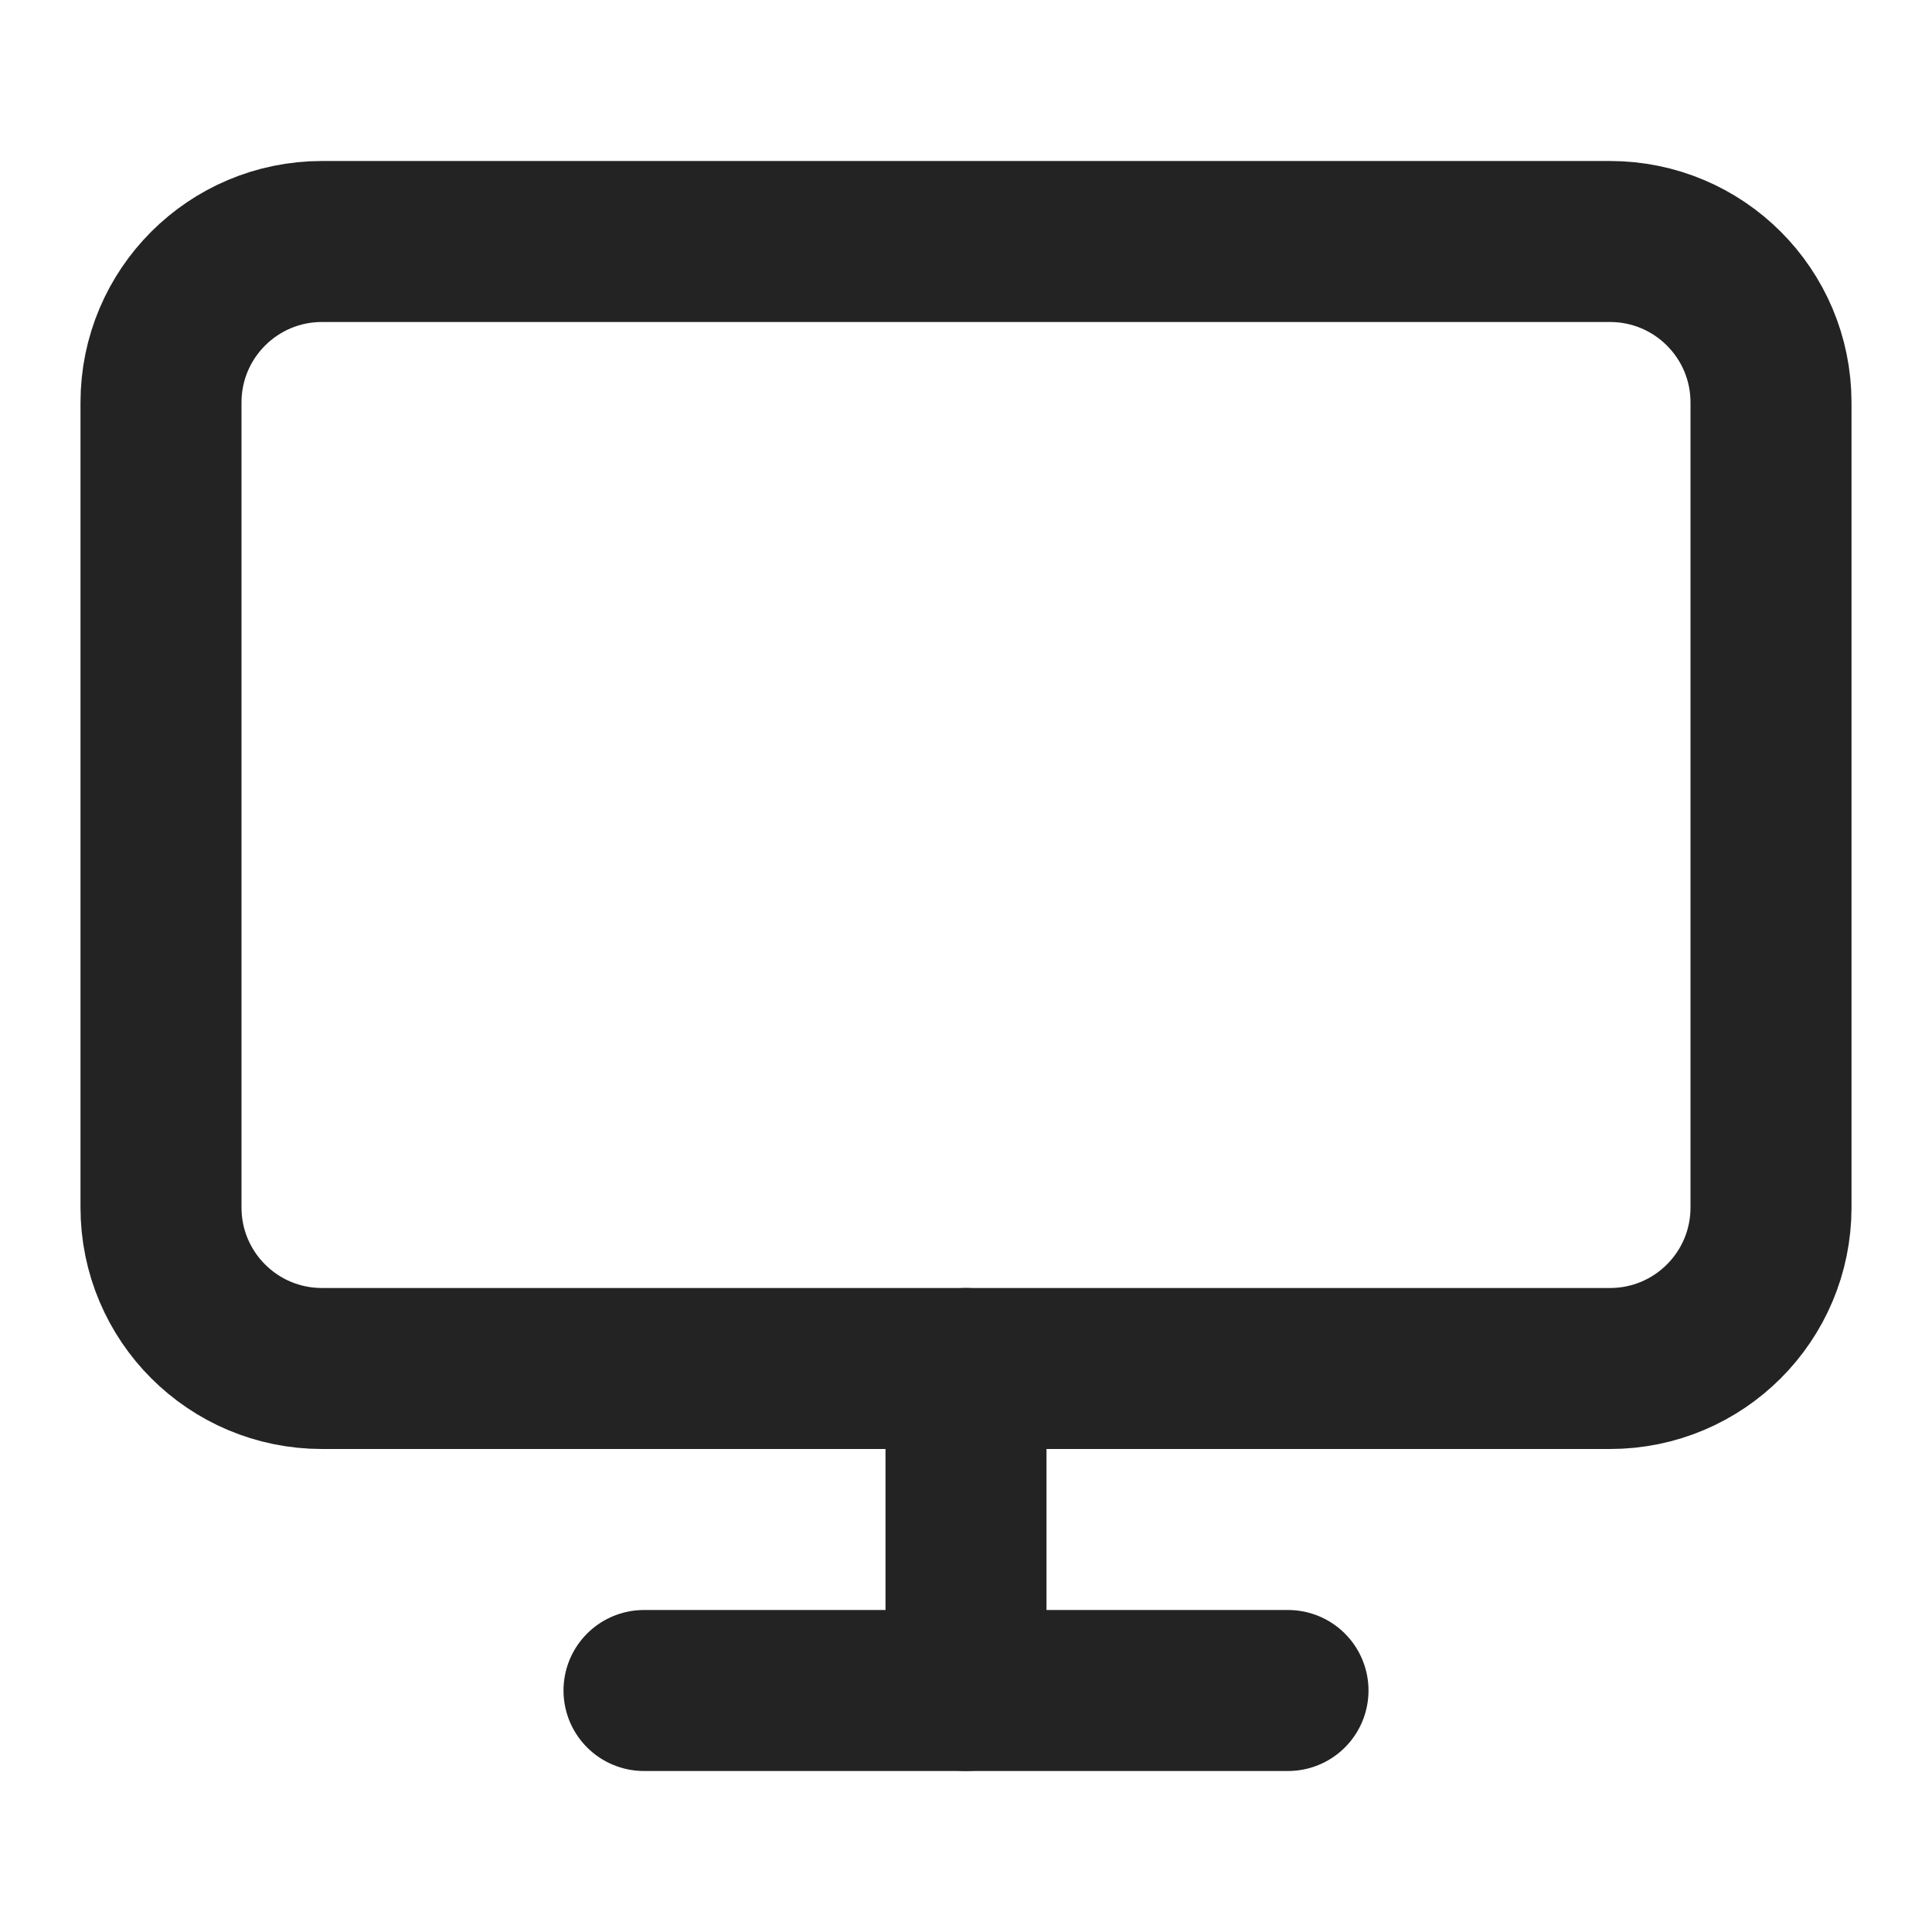
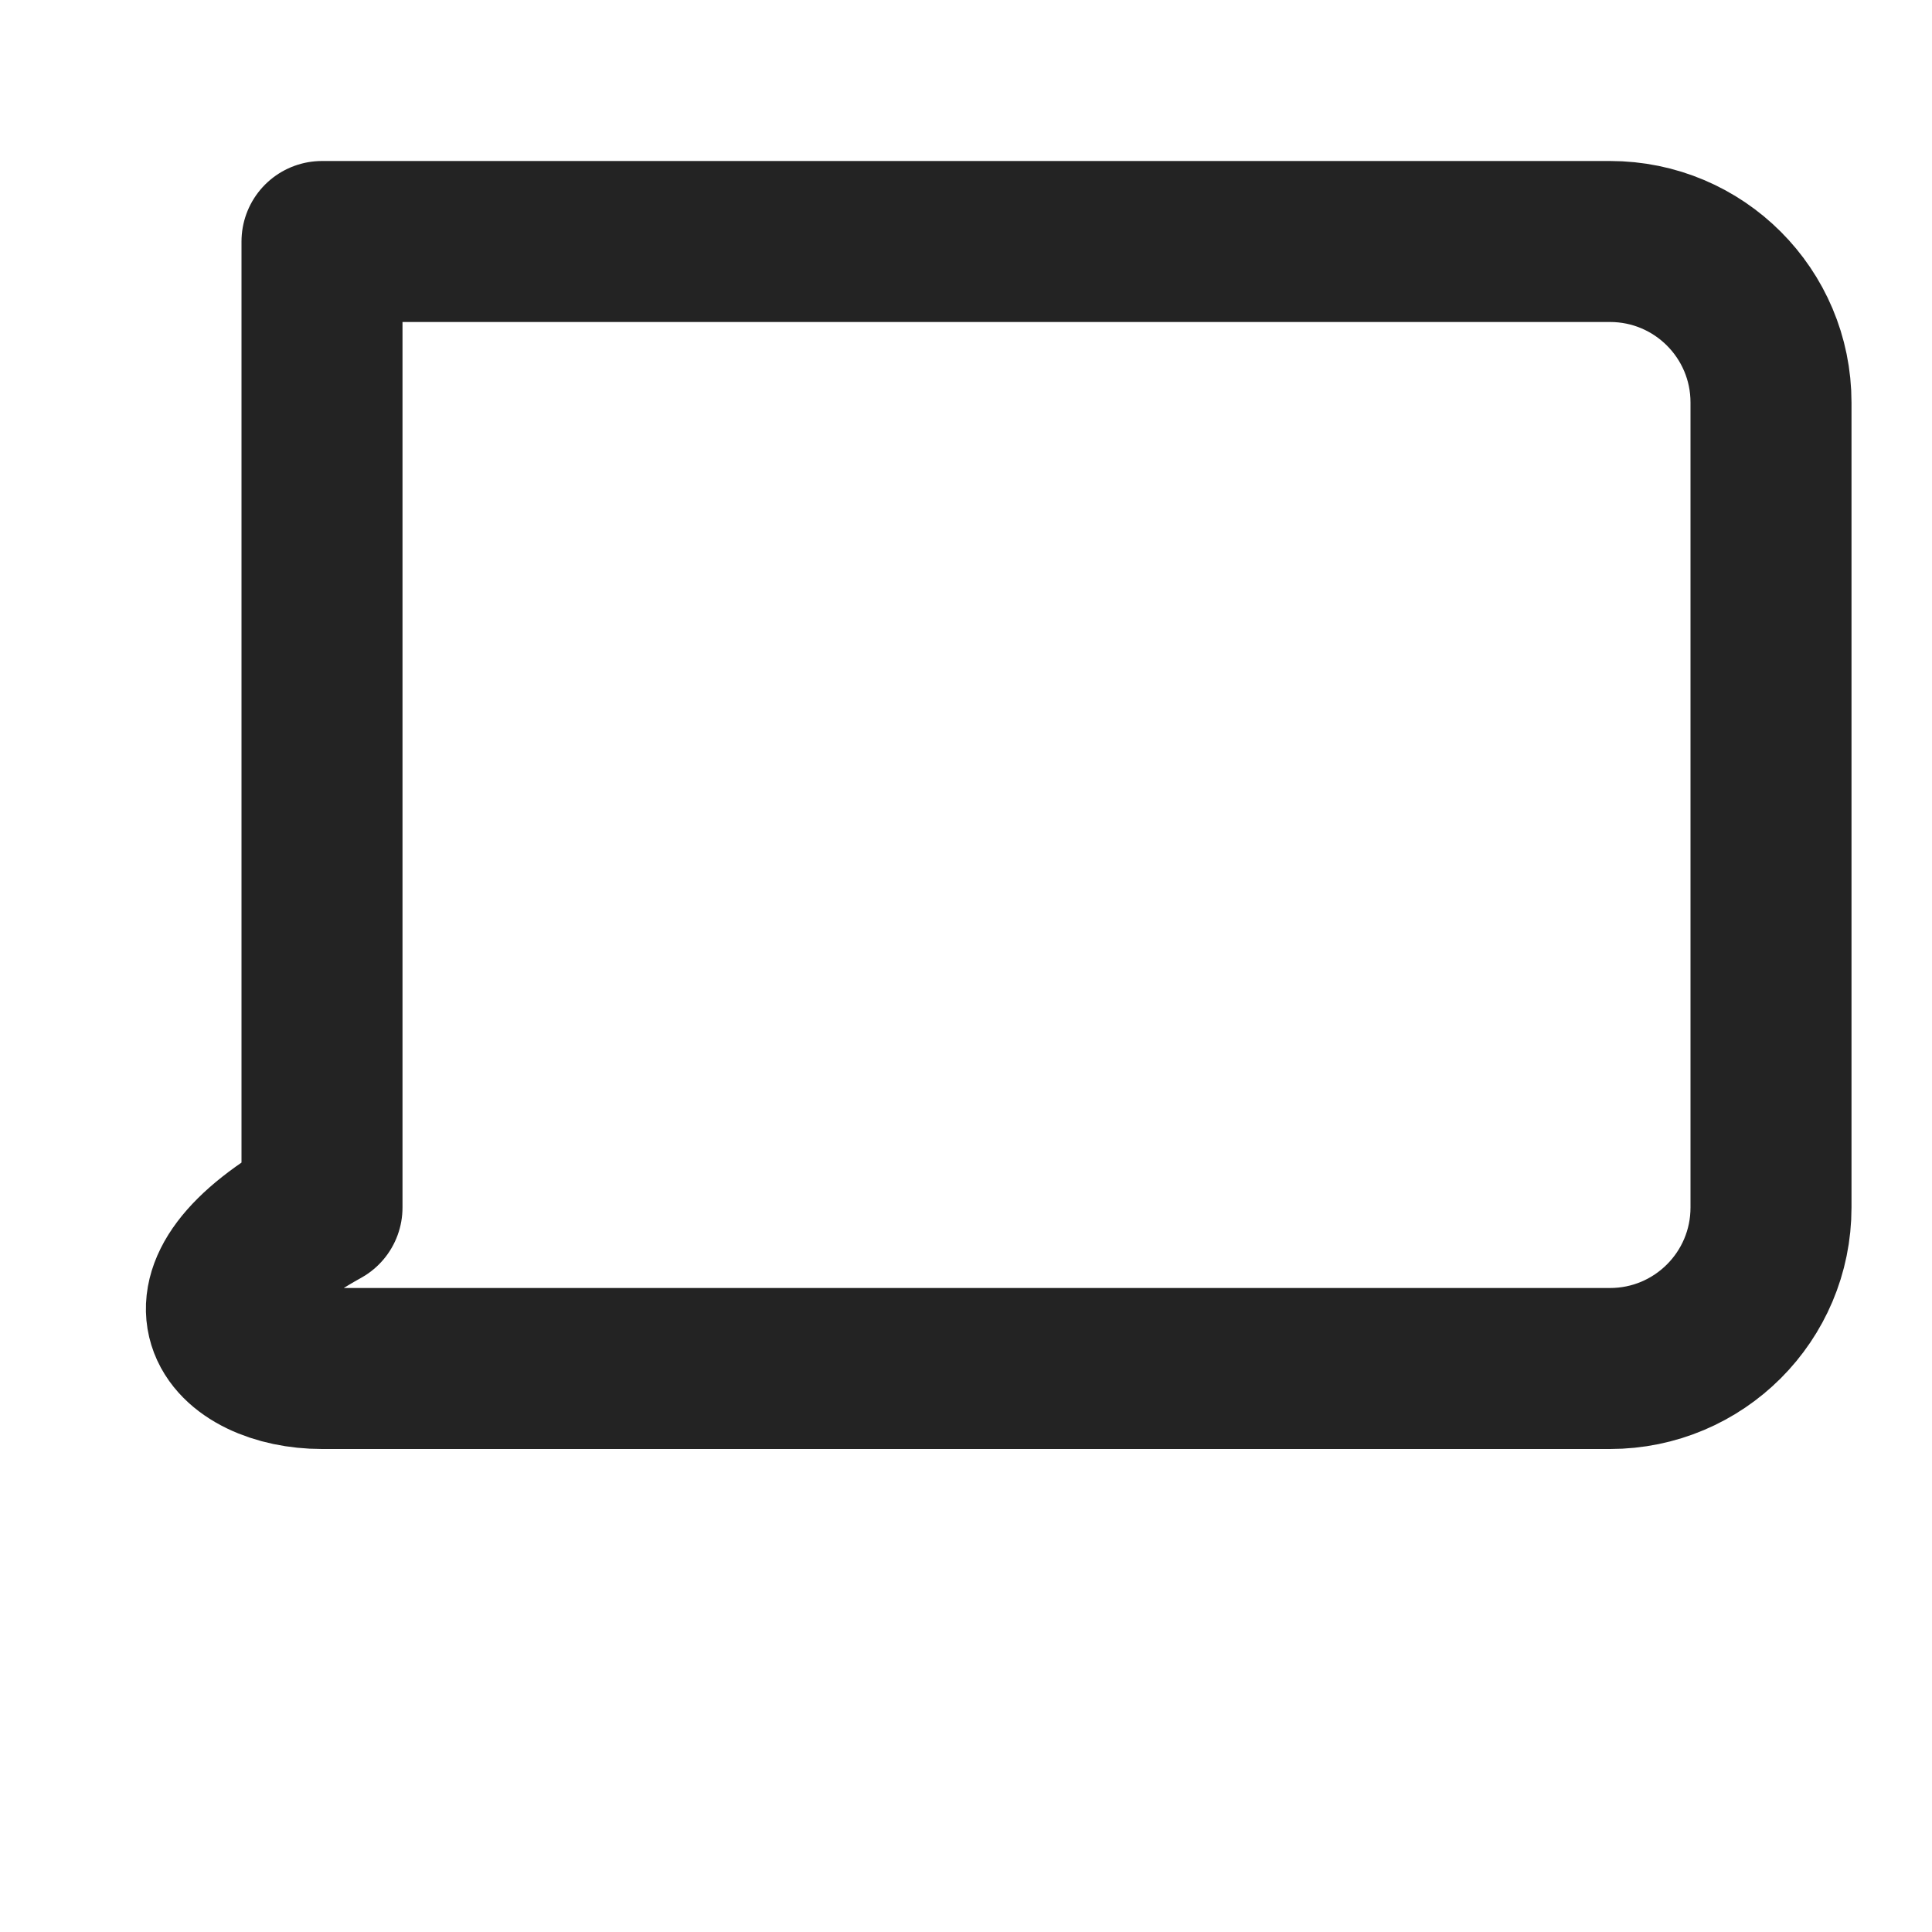
<svg xmlns="http://www.w3.org/2000/svg" width="24" height="24" viewBox="0 0 24 24" fill="none">
-   <path d="M20 3H4C2.895 3 2 3.895 2 5V15C2 16.105 2.895 17 4 17H20C21.105 17 22 16.105 22 15V5C22 3.895 21.105 3 20 3Z" stroke="#232323" stroke-width="2" stroke-linecap="round" stroke-linejoin="round" />
-   <path d="M8 21H16" stroke="#232323" stroke-width="2" stroke-linecap="round" stroke-linejoin="round" />
-   <path d="M12 17V21" stroke="#232323" stroke-width="2" stroke-linecap="round" stroke-linejoin="round" />
+   <path d="M20 3H4V15C2 16.105 2.895 17 4 17H20C21.105 17 22 16.105 22 15V5C22 3.895 21.105 3 20 3Z" stroke="#232323" stroke-width="2" stroke-linecap="round" stroke-linejoin="round" />
</svg>